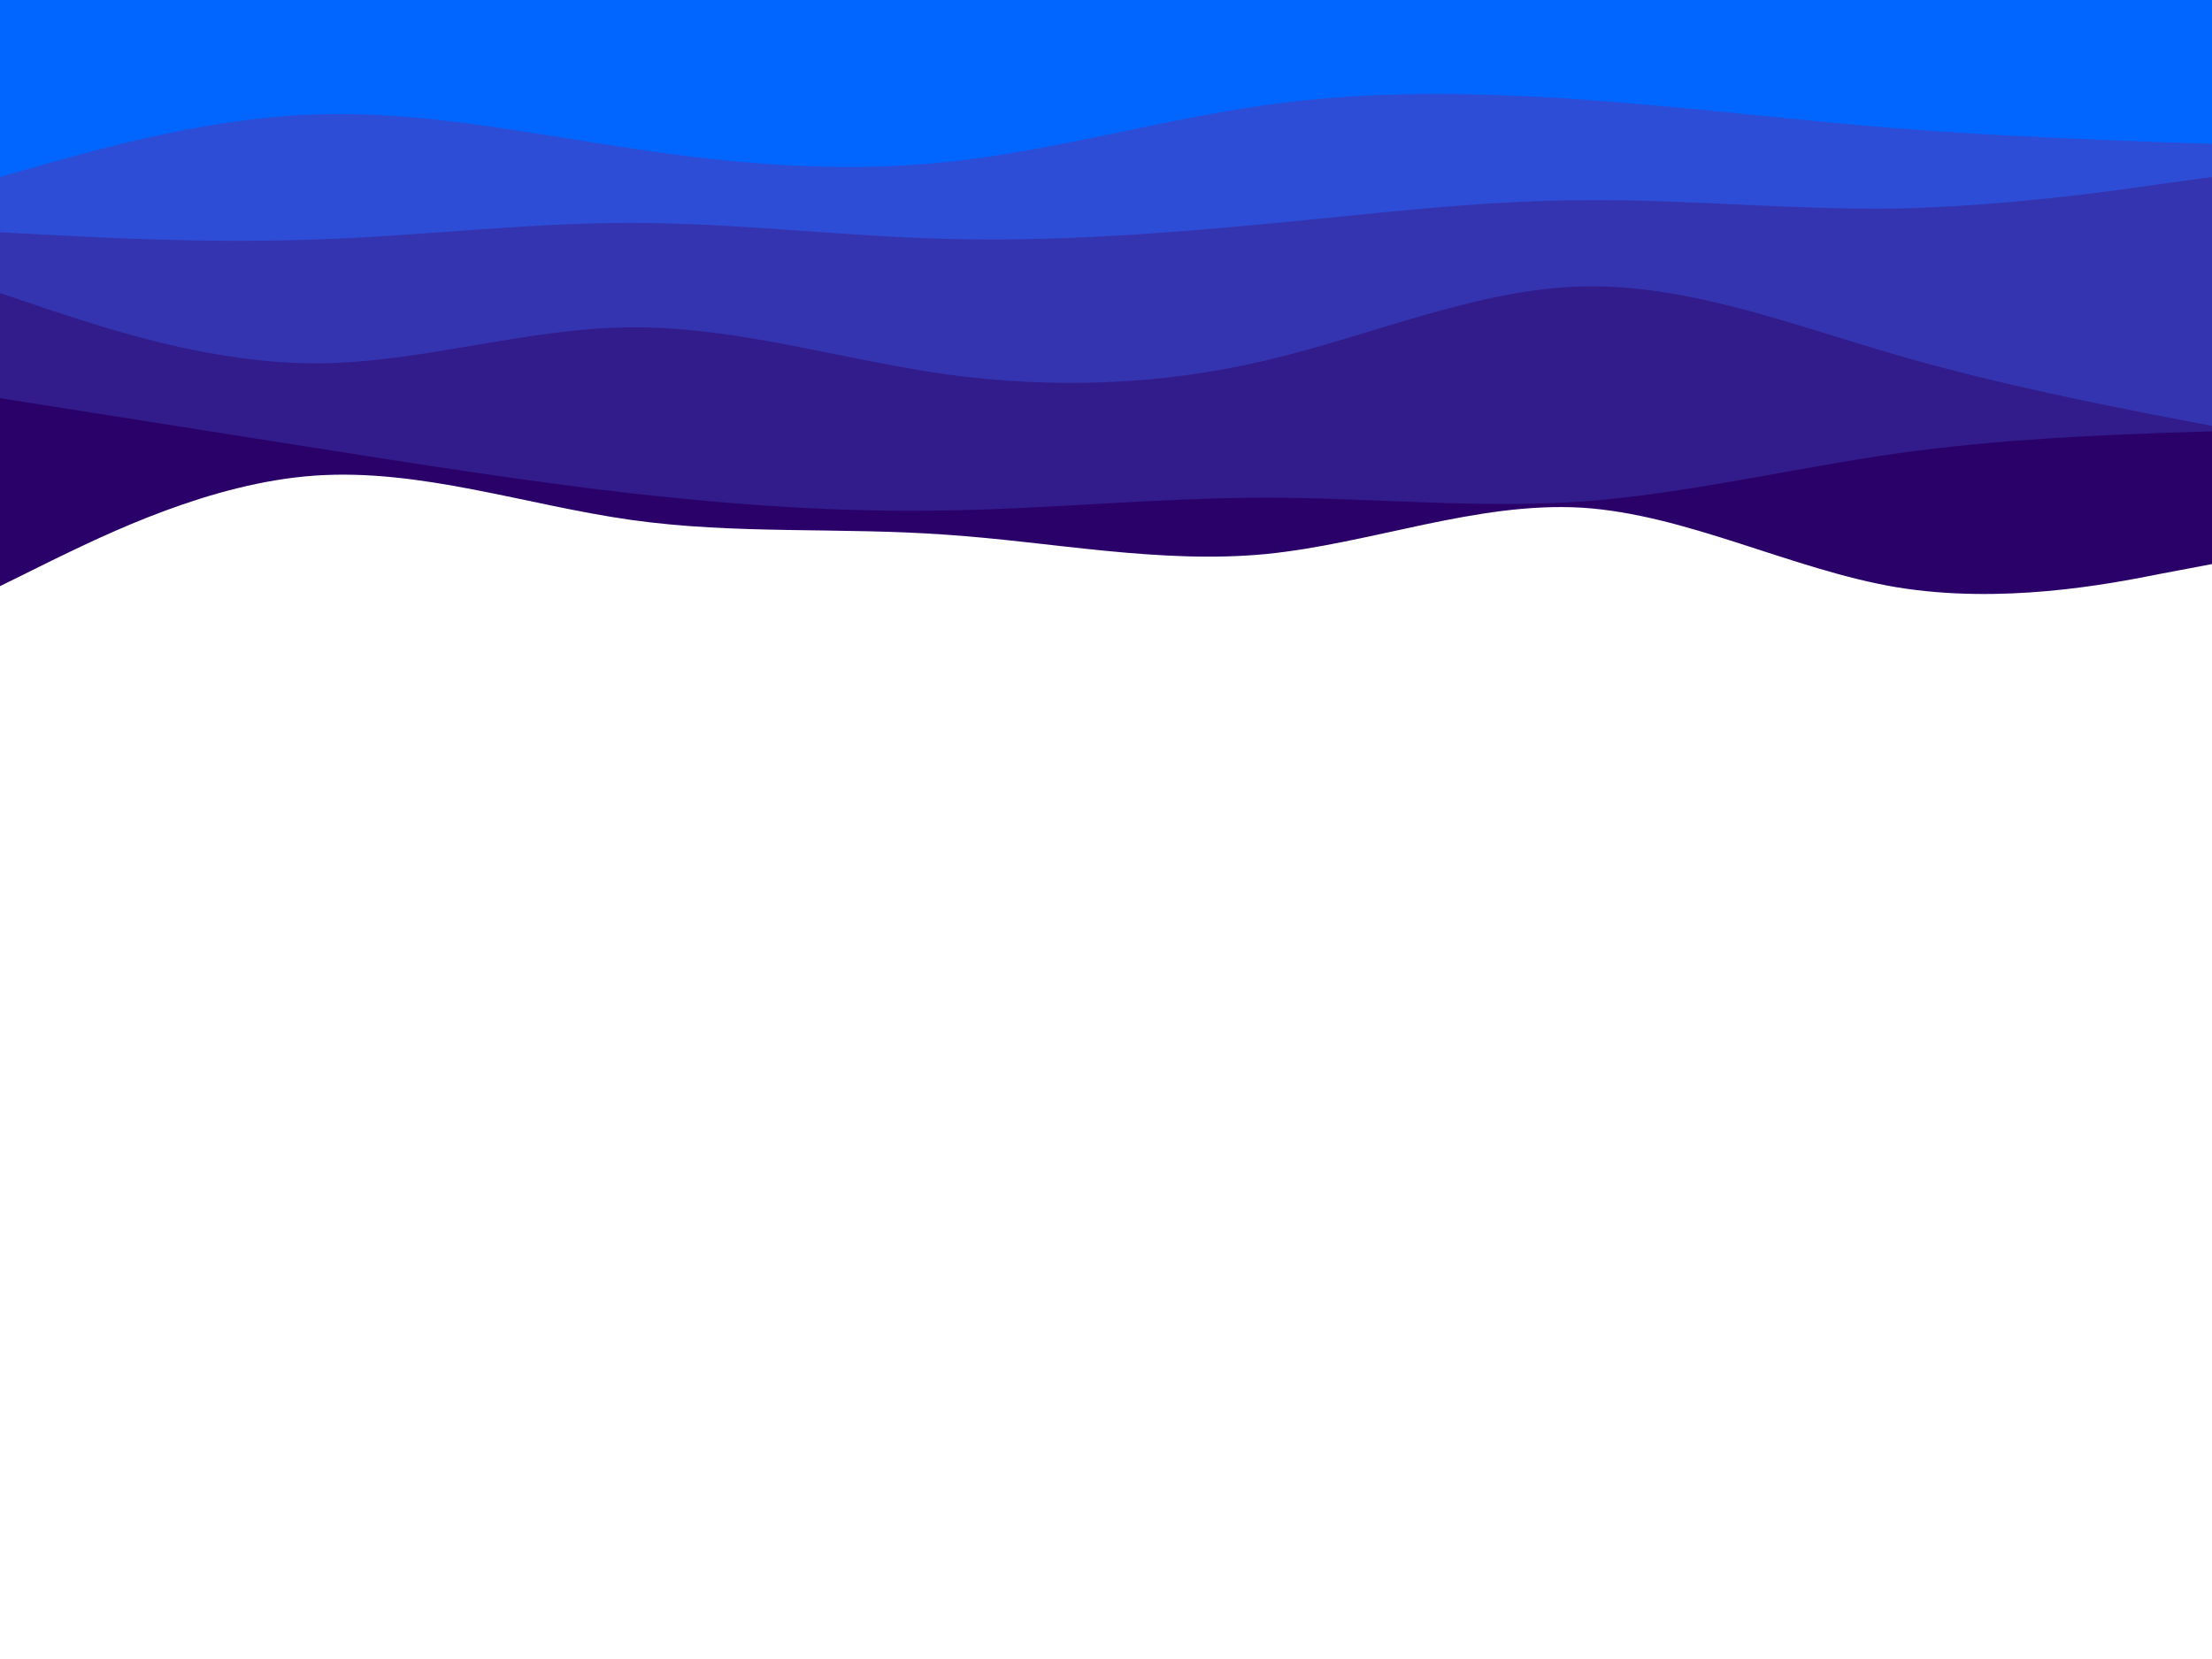
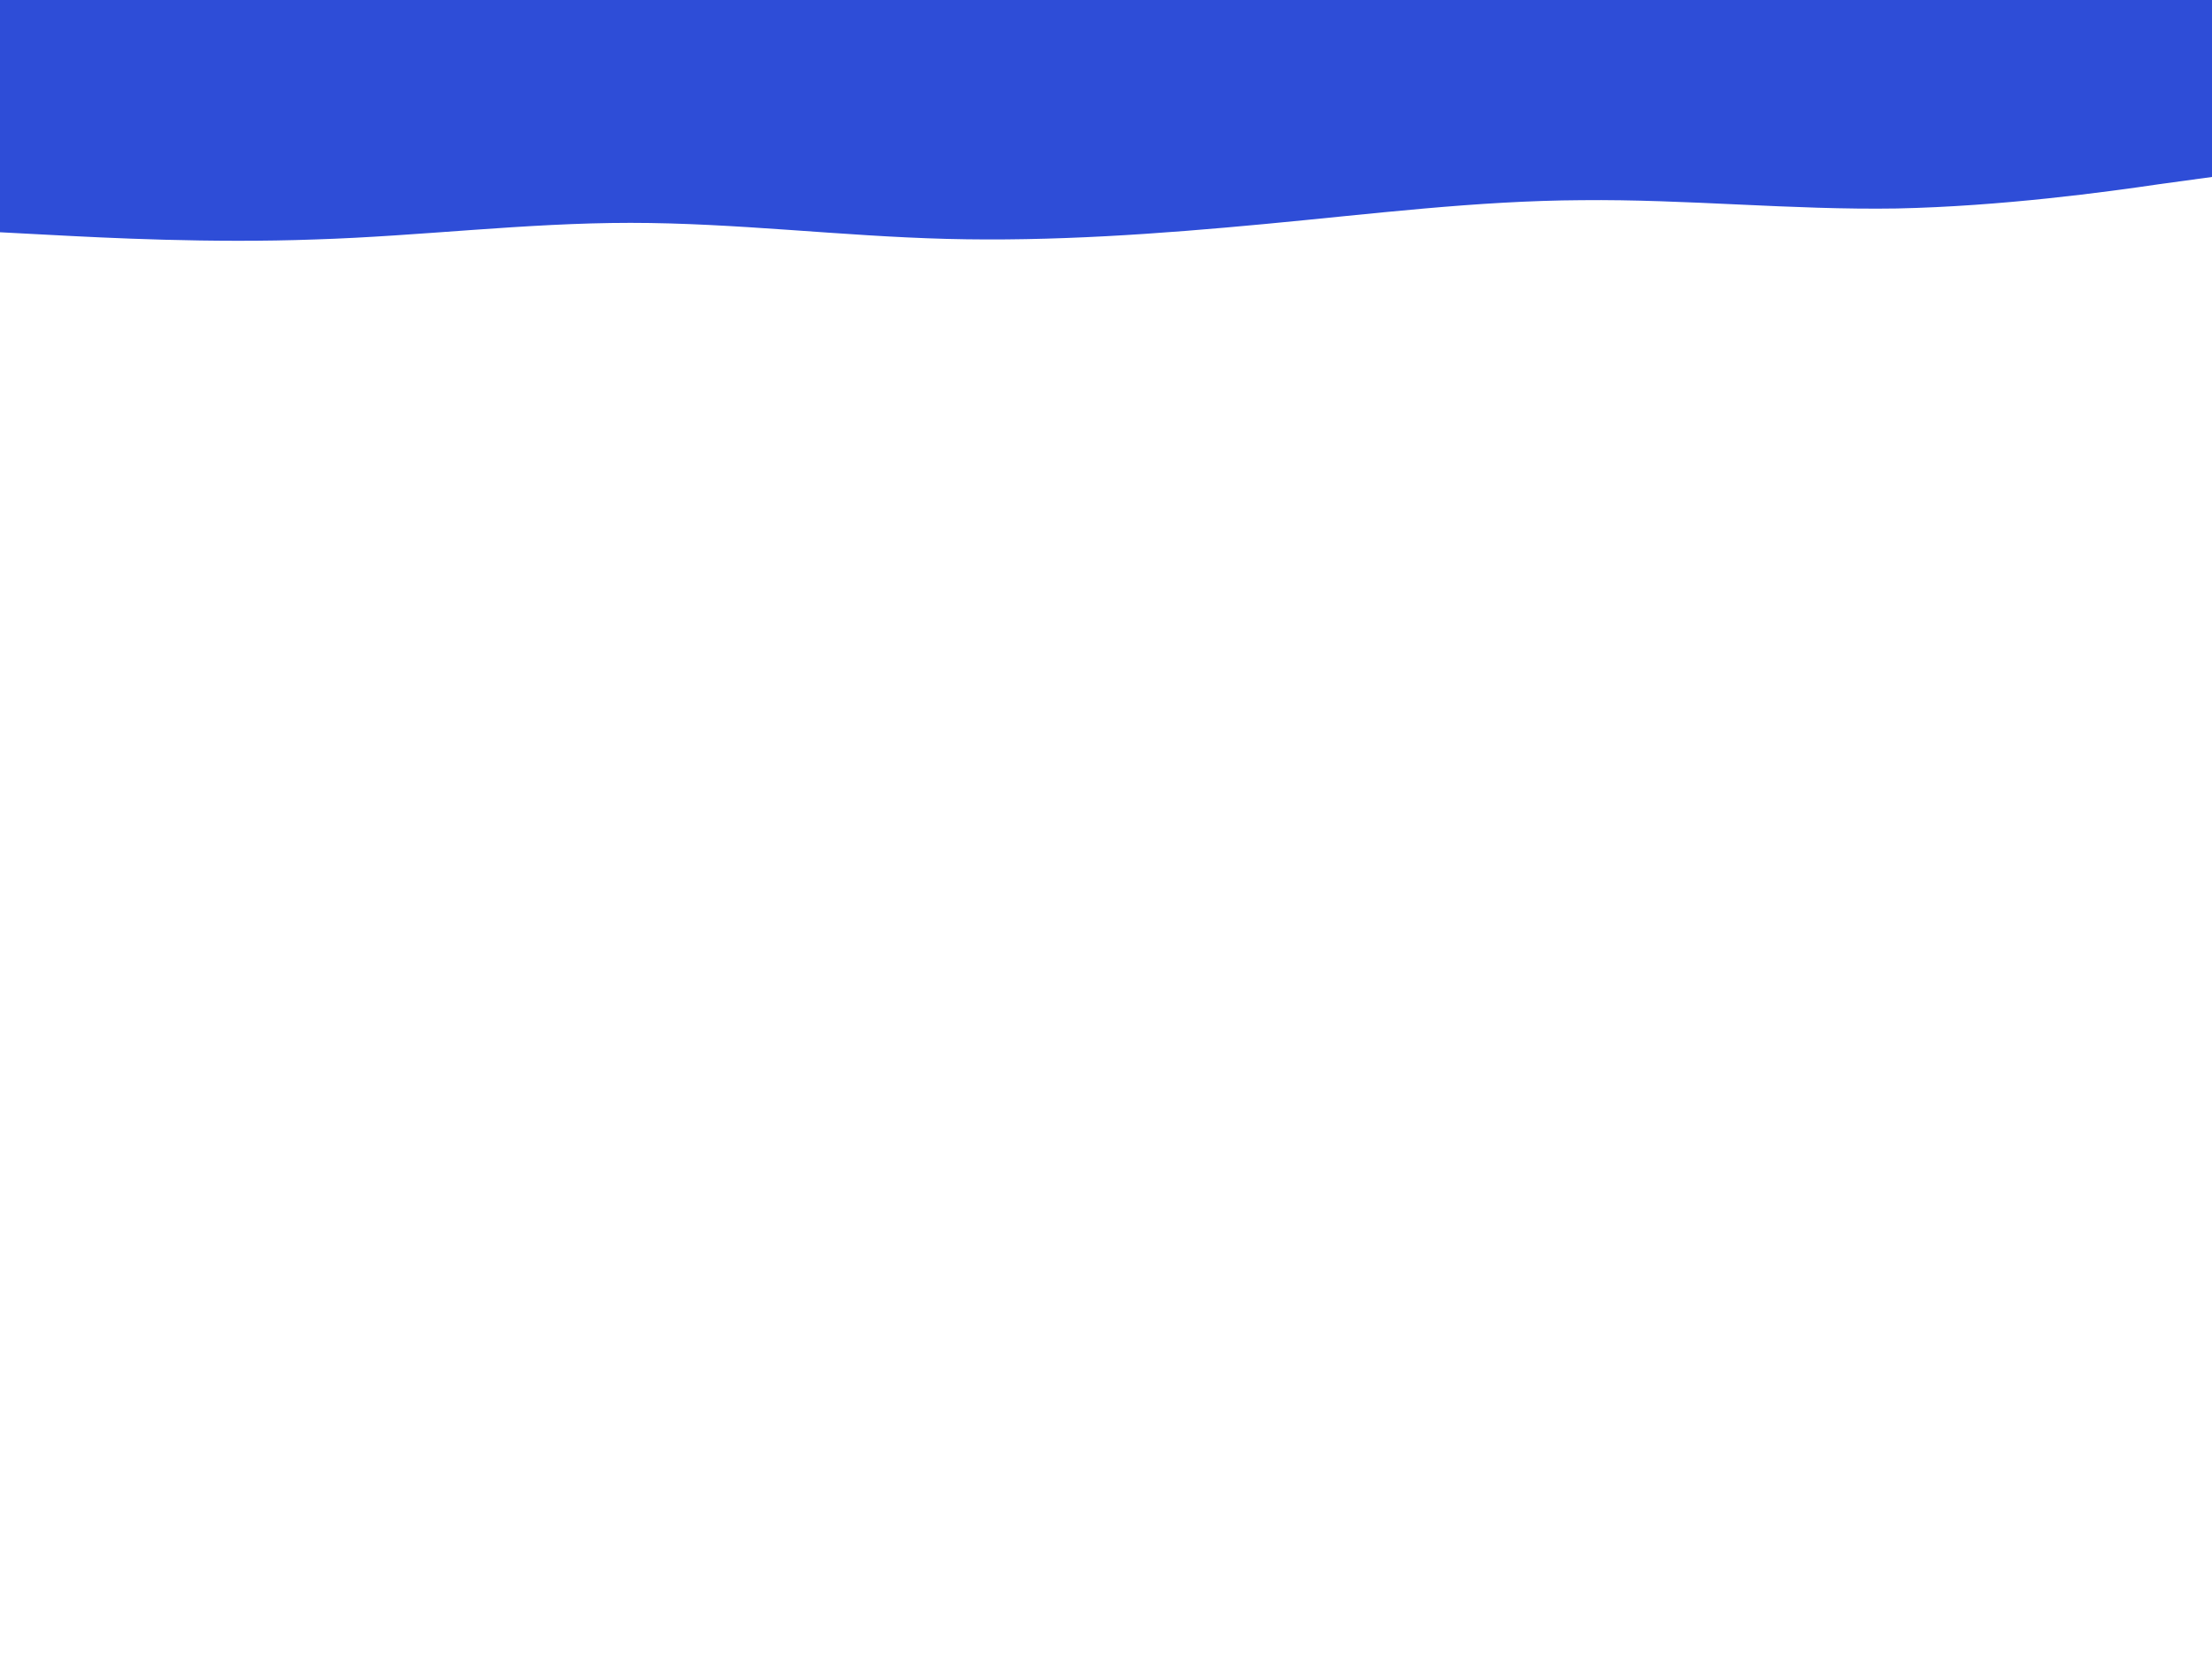
<svg xmlns="http://www.w3.org/2000/svg" id="visual" viewBox="0 0 400 300" width="400" height="300" version="1.1">
-   <path d="M0 106L9.5 101.3C19 96.7 38 87.3 57 86C76 84.7 95 91.3 114 94C133 96.7 152 95.3 171.2 96.7C190.3 98 209.7 102 228.8 100.2C248 98.3 267 90.7 286 91.8C305 93 324 103 343 106.2C362 109.3 381 105.7 390.5 103.8L400 102L400 0L390.5 0C381 0 362 0 343 0C324 0 305 0 286 0C267 0 248 0 228.8 0C209.7 0 190.3 0 171.2 0C152 0 133 0 114 0C95 0 76 0 57 0C38 0 19 0 9.5 0L0 0Z" fill="#2a0168" />
-   <path d="M0 72L9.5 73.5C19 75 38 78 57 81C76 84 95 87 114 89.2C133 91.3 152 92.7 171.2 92.3C190.3 92 209.7 90 228.8 90C248 90 267 92 286 90.7C305 89.3 324 84.7 343 82C362 79.3 381 78.7 390.5 78.3L400 78L400 0L390.5 0C381 0 362 0 343 0C324 0 305 0 286 0C267 0 248 0 228.8 0C209.7 0 190.3 0 171.2 0C152 0 133 0 114 0C95 0 76 0 57 0C38 0 19 0 9.5 0L0 0Z" fill="#321c8b" />
-   <path d="M0 53L9.5 56.2C19 59.3 38 65.7 57 65.7C76 65.7 95 59.3 114 59.2C133 59 152 65 171.2 67.7C190.3 70.3 209.7 69.7 228.8 65.2C248 60.7 267 52.3 286 51.8C305 51.3 324 58.7 343 64.2C362 69.7 381 73.3 390.5 75.2L400 77L400 0L390.5 0C381 0 362 0 343 0C324 0 305 0 286 0C267 0 248 0 228.8 0C209.7 0 190.3 0 171.2 0C152 0 133 0 114 0C95 0 76 0 57 0C38 0 19 0 9.5 0L0 0Z" fill="#3534b0" />
  <path d="M0 42L9.5 42.5C19 43 38 44 57 43.3C76 42.7 95 40.3 114 40.3C133 40.3 152 42.7 171.2 43.2C190.3 43.7 209.7 42.3 228.8 40.5C248 38.7 267 36.3 286 36.2C305 36 324 38 343 37.7C362 37.3 381 34.7 390.5 33.3L400 32L400 0L390.5 0C381 0 362 0 343 0C324 0 305 0 286 0C267 0 248 0 228.8 0C209.7 0 190.3 0 171.2 0C152 0 133 0 114 0C95 0 76 0 57 0C38 0 19 0 9.5 0L0 0Z" fill="#2e4dd7" />
-   <path d="M0 32L9.5 29.3C19 26.7 38 21.3 57 20.7C76 20 95 24 114 26.8C133 29.7 152 31.3 171.2 29.3C190.3 27.3 209.7 21.7 228.8 19C248 16.3 267 16.7 286 18C305 19.3 324 21.7 343 23.2C362 24.7 381 25.3 390.5 25.7L400 26L400 0L390.5 0C381 0 362 0 343 0C324 0 305 0 286 0C267 0 248 0 228.8 0C209.7 0 190.3 0 171.2 0C152 0 133 0 114 0C95 0 76 0 57 0C38 0 19 0 9.5 0L0 0Z" fill="#0066ff" />
</svg>